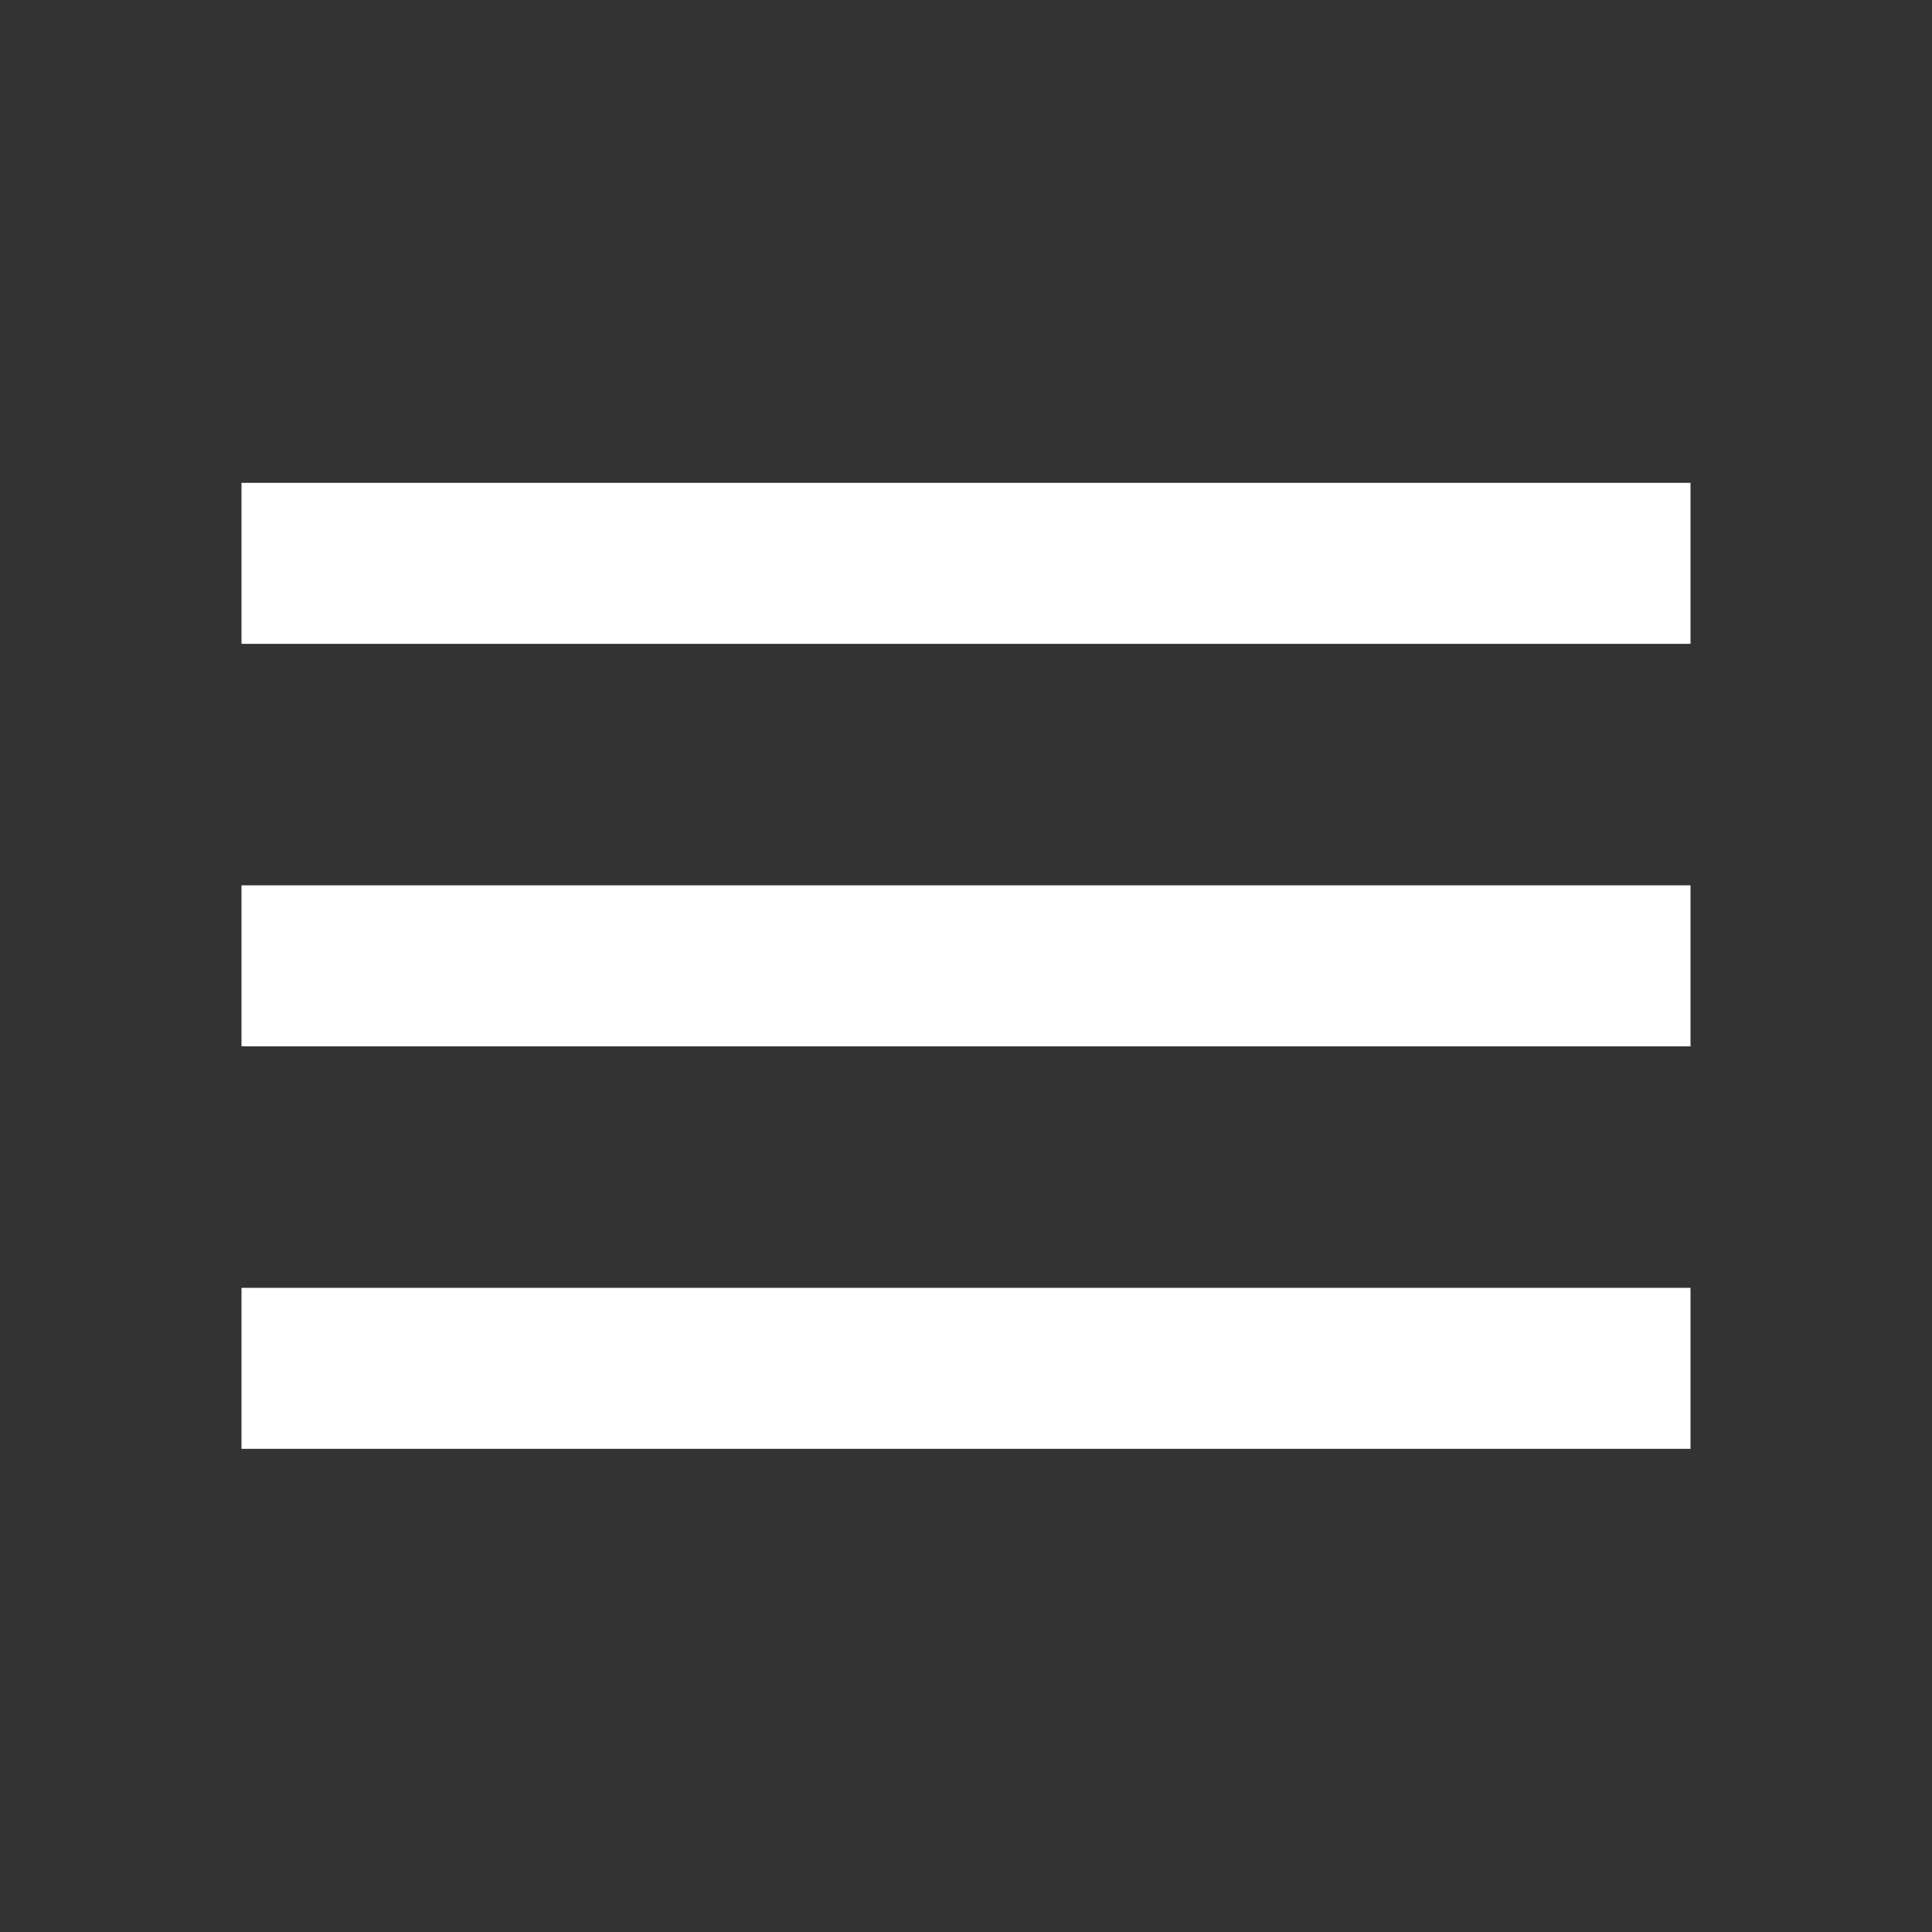
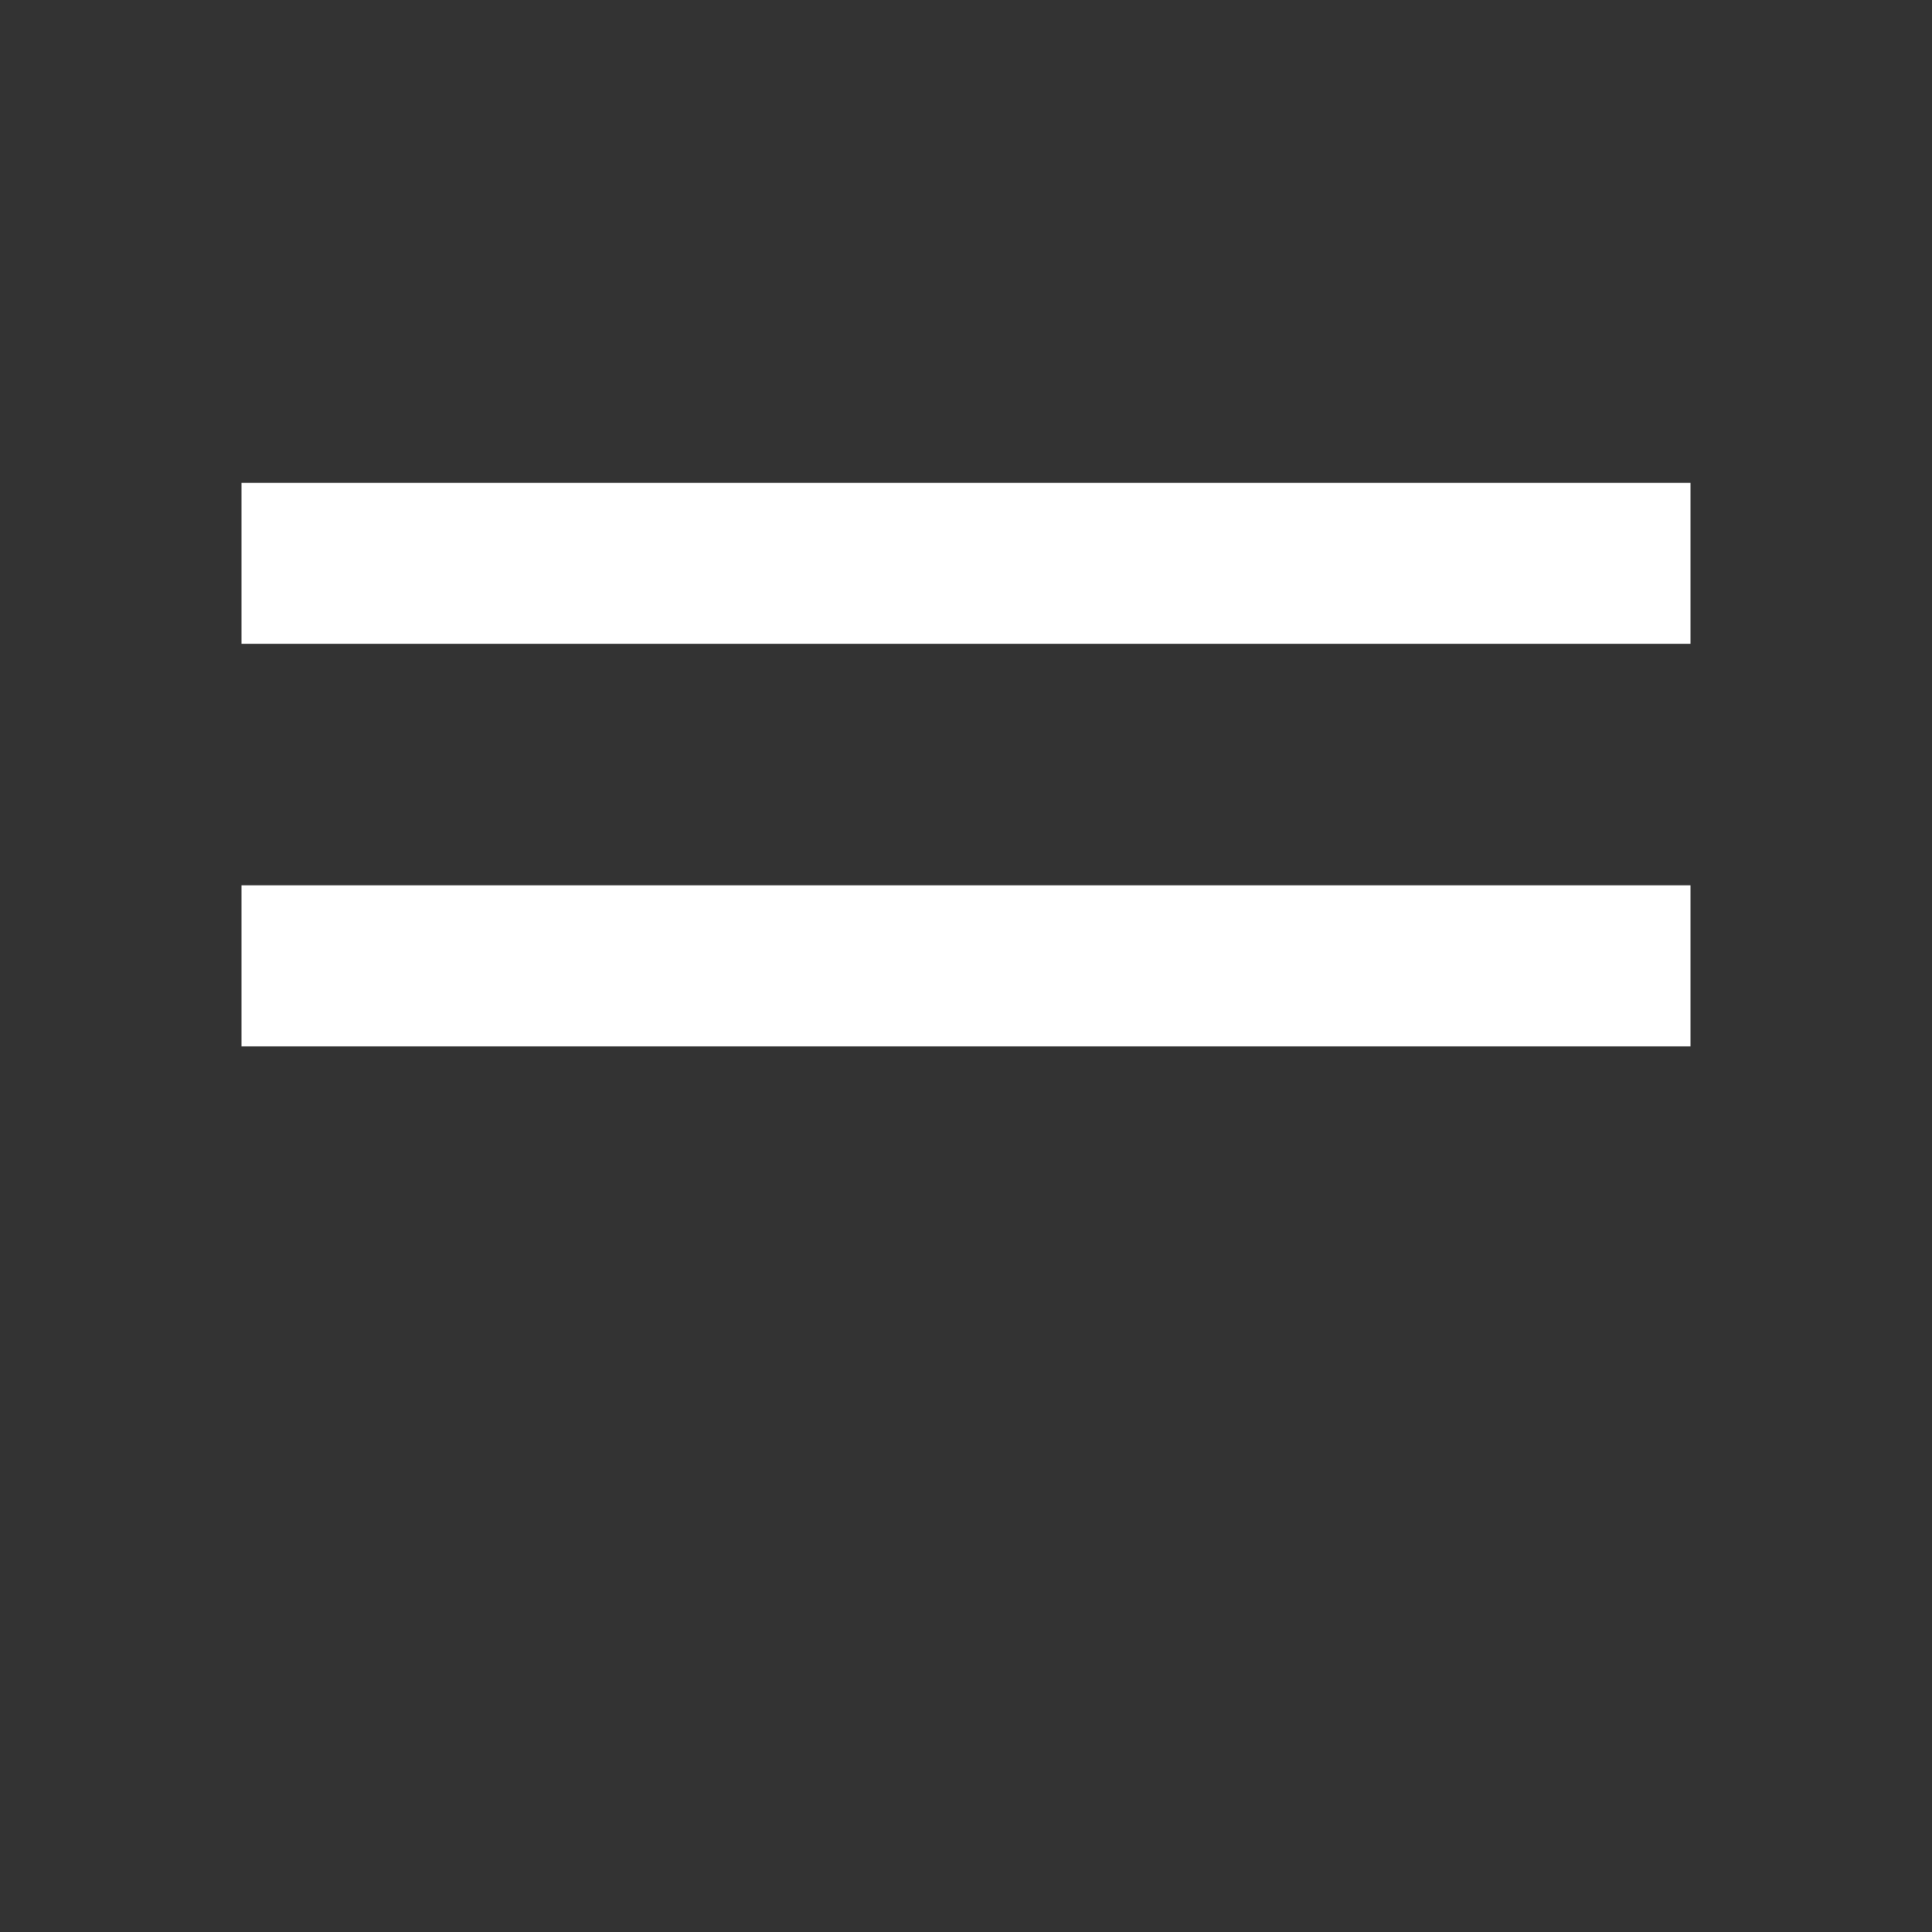
<svg xmlns="http://www.w3.org/2000/svg" width="24" height="24" viewBox="0 0 24 24" fill="none">
  <rect x="0" y="0" width="24" height="24" fill="#333333" stroke="none" />
-   <path d="M21 15.998V17.998H3V15.998H21ZM21 12.998H3V10.998H21V12.998ZM21 7.998H3V5.998H21V7.998Z" fill="white" />
+   <path d="M21 15.998V17.998H3H21ZM21 12.998H3V10.998H21V12.998ZM21 7.998H3V5.998H21V7.998Z" fill="white" />
</svg>